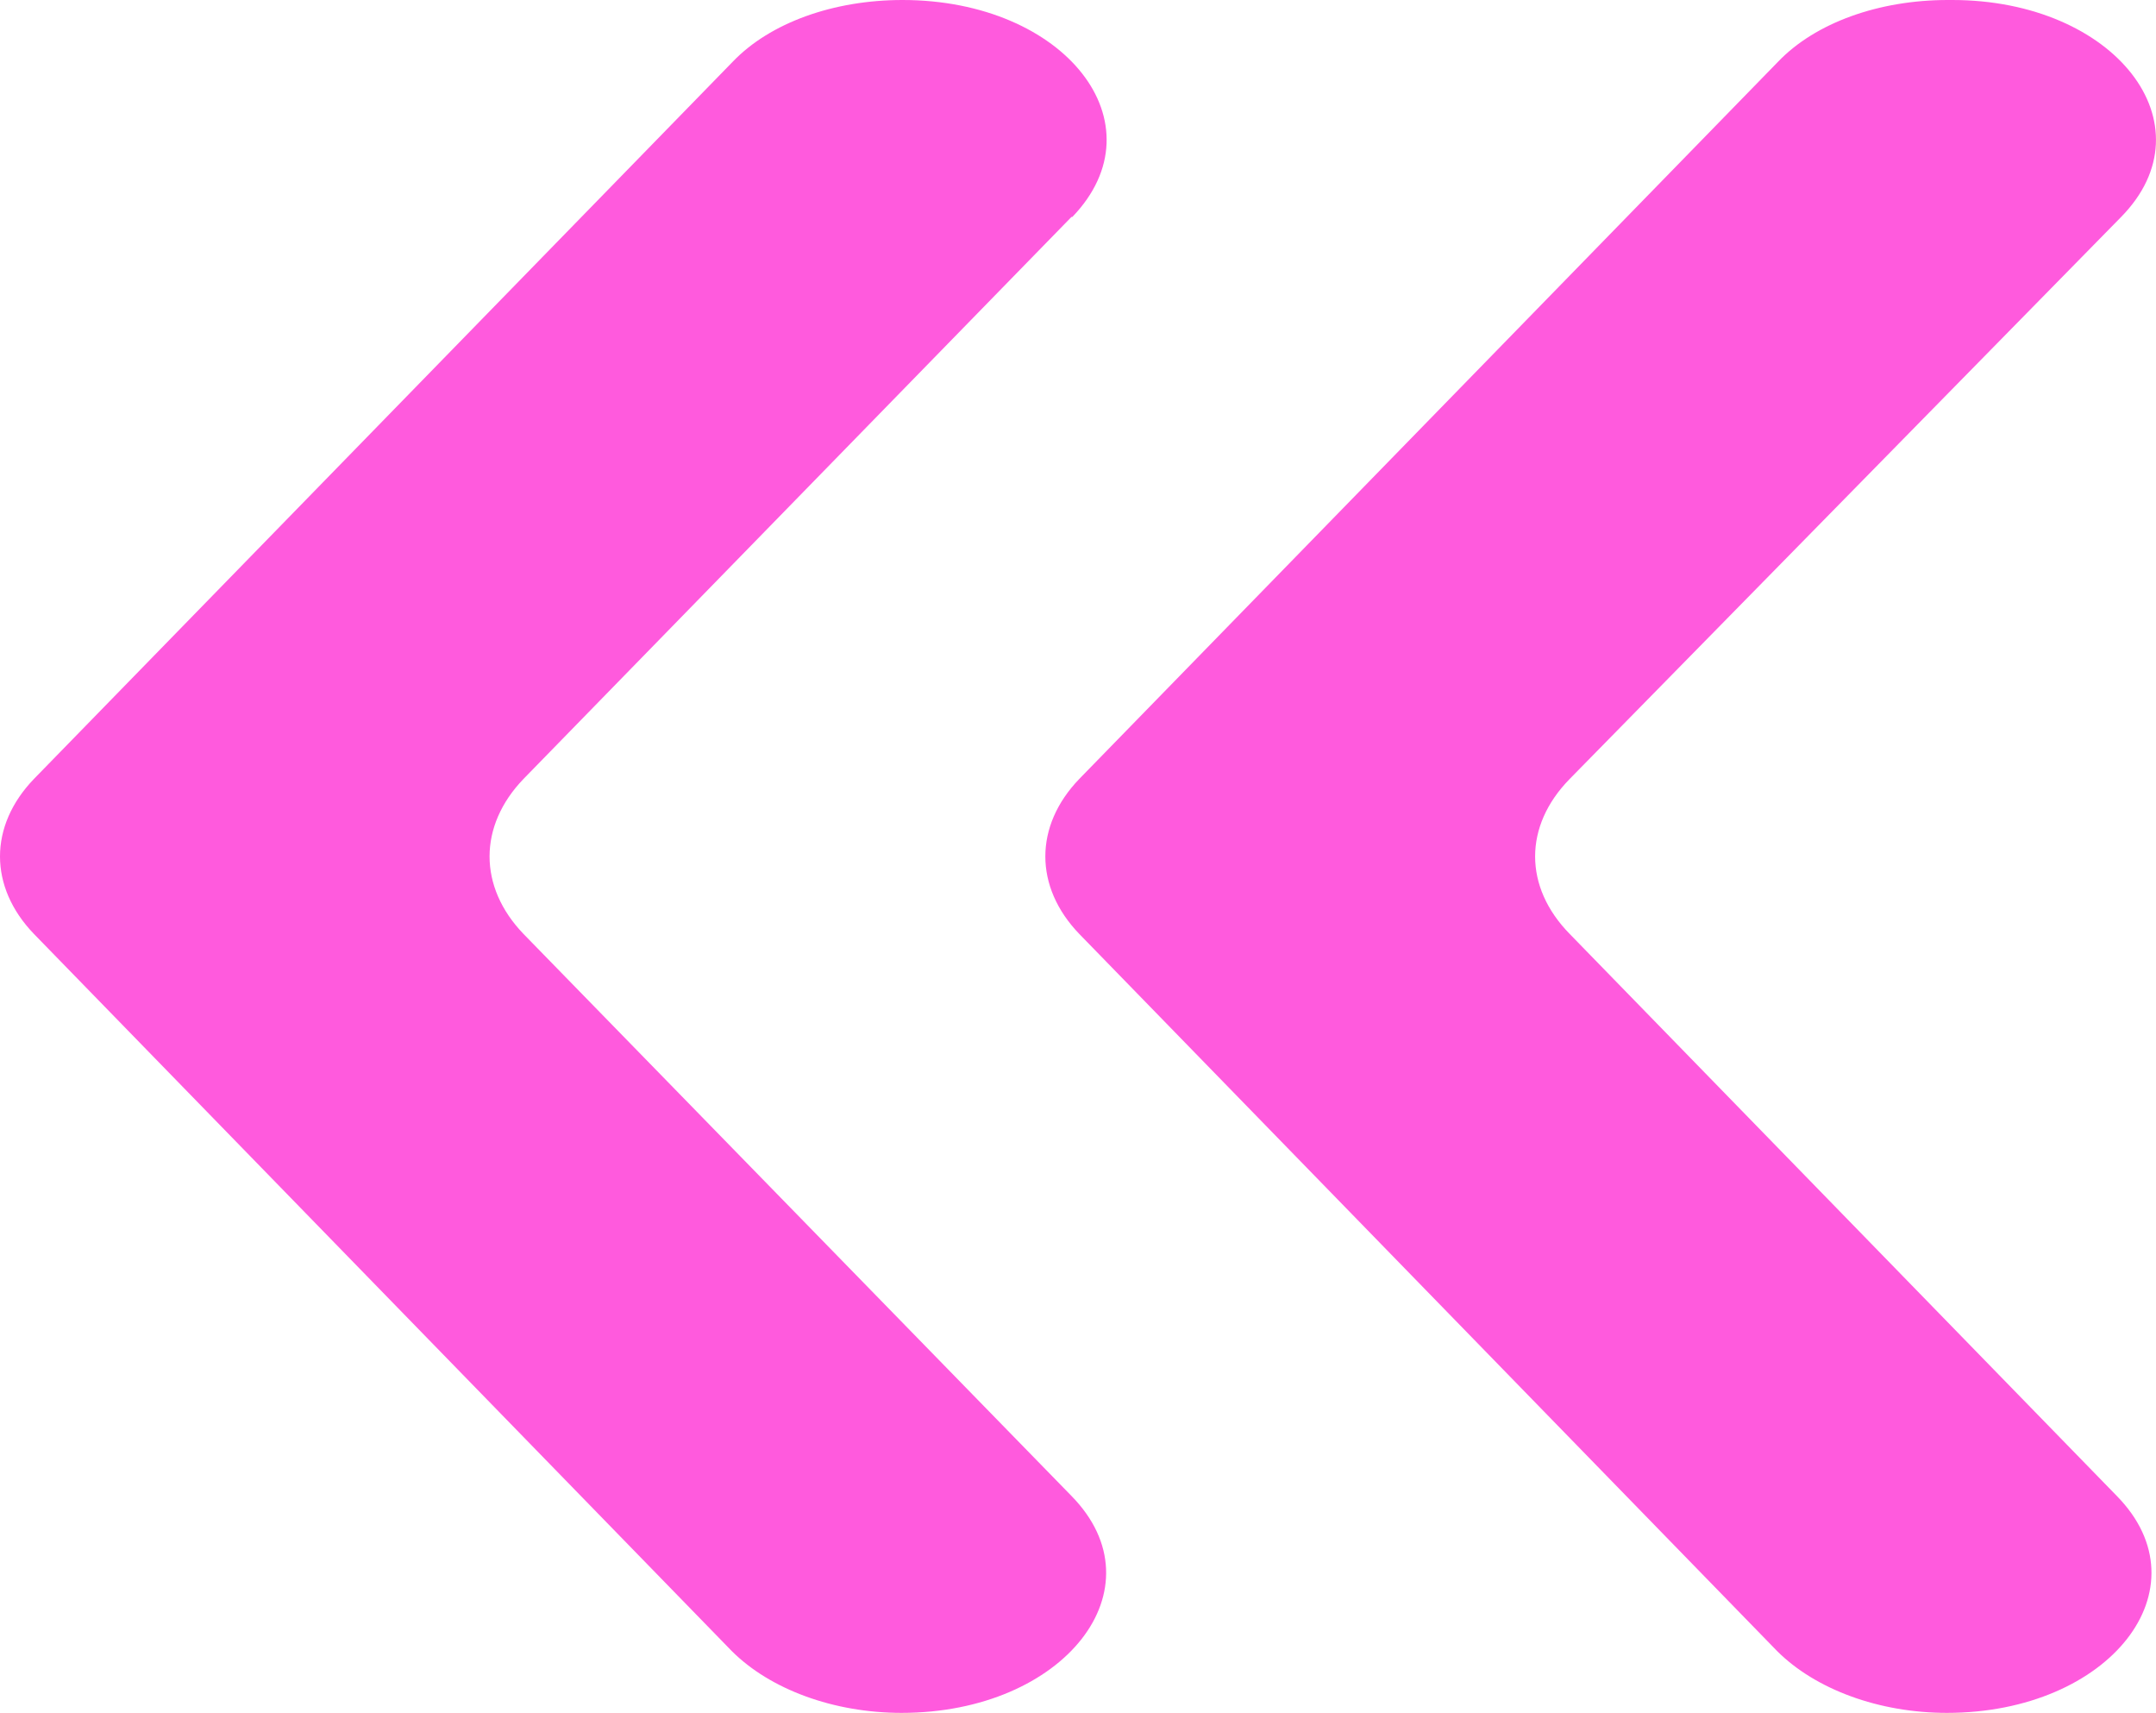
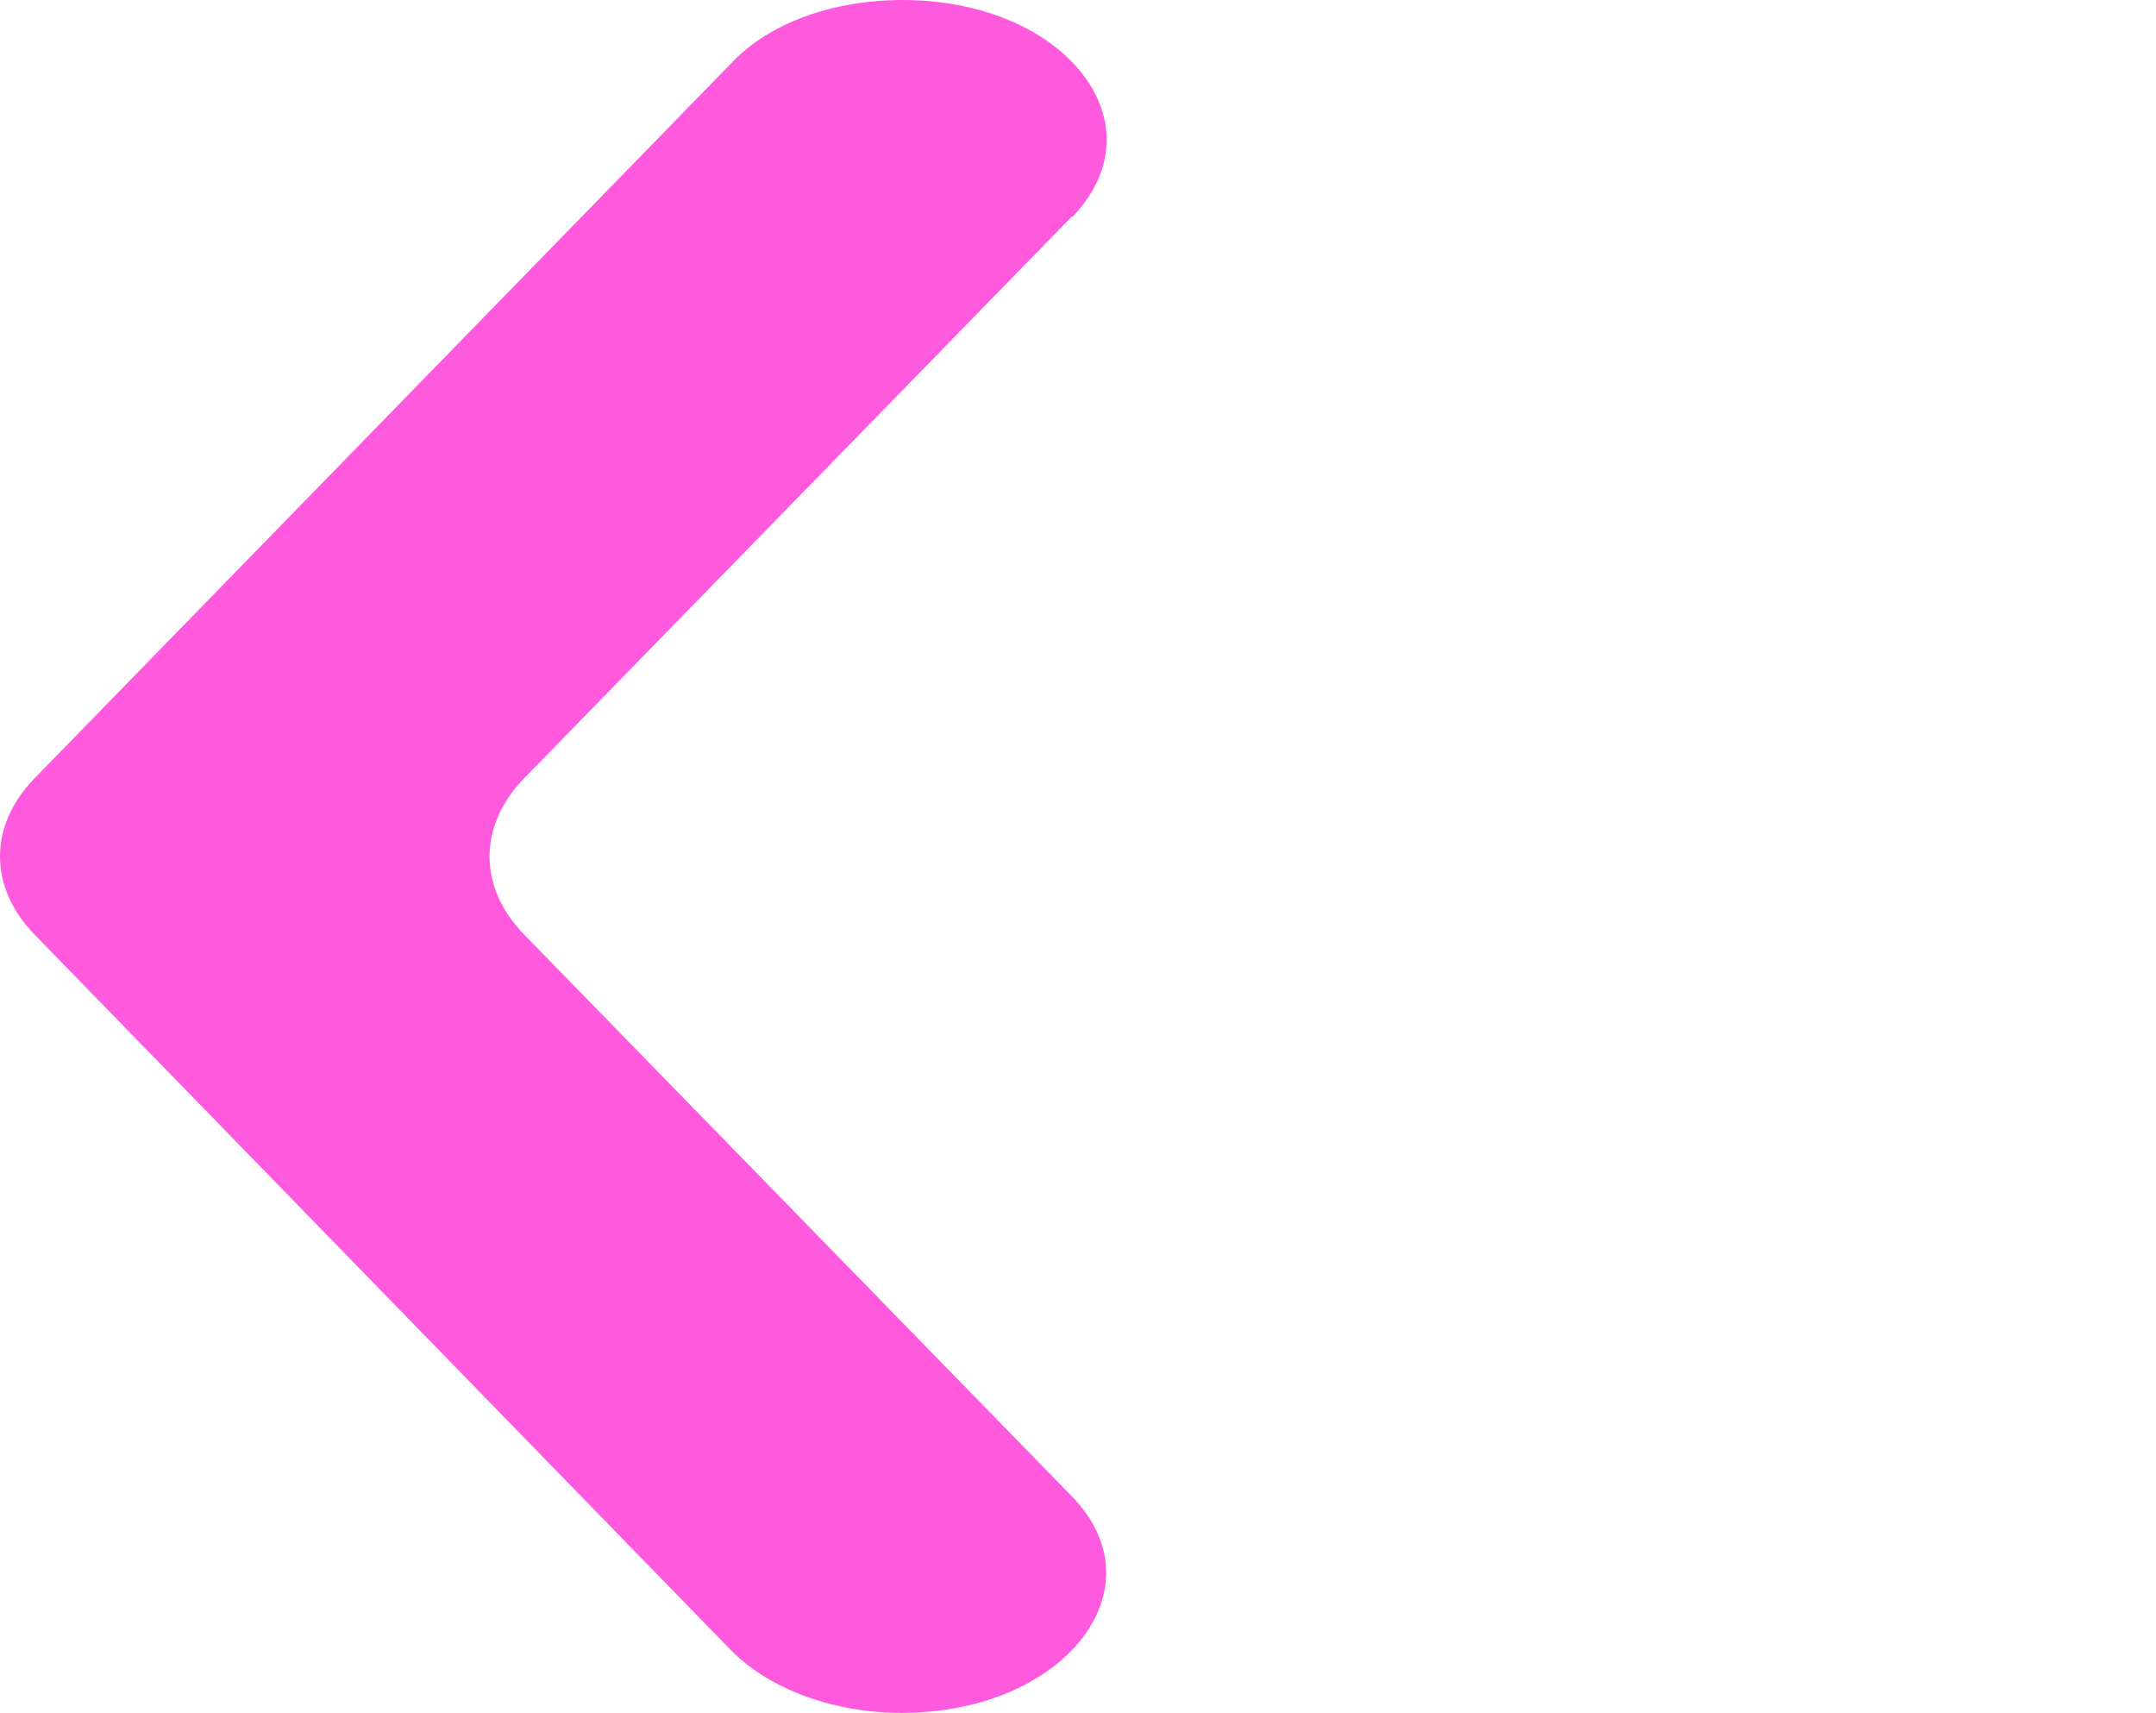
<svg xmlns="http://www.w3.org/2000/svg" id="_950x633_Hero_" viewBox="0 0 24.75 19.66">
  <defs>
    <style>.cls-1{fill:#ff5add;}</style>
  </defs>
-   <path class="cls-1" d="M24.35,2.49l-6.33,6.45c-.53.54-.53,1.24,0,1.78l6.28,6.45c1.04,1.06-.08,2.49-1.95,2.49h0c-.78,0-1.51-.27-1.95-.71l-8.01-8.23c-.52-.54-.52-1.24,0-1.78L20.41.71c.43-.45,1.16-.71,1.95-.71h.05c1.87,0,2.98,1.43,1.94,2.49Z" />
  <path class="cls-1" d="M12.3,2.49l-6.29,6.45c-.52.54-.52,1.24,0,1.78l6.29,6.45c1.04,1.06-.08,2.49-1.95,2.49h0c-.78,0-1.51-.27-1.95-.71L.39,10.72c-.52-.54-.52-1.24,0-1.78L8.41.71c.43-.45,1.16-.71,1.95-.71h0c1.87,0,2.98,1.42,1.95,2.49Z" />
</svg>